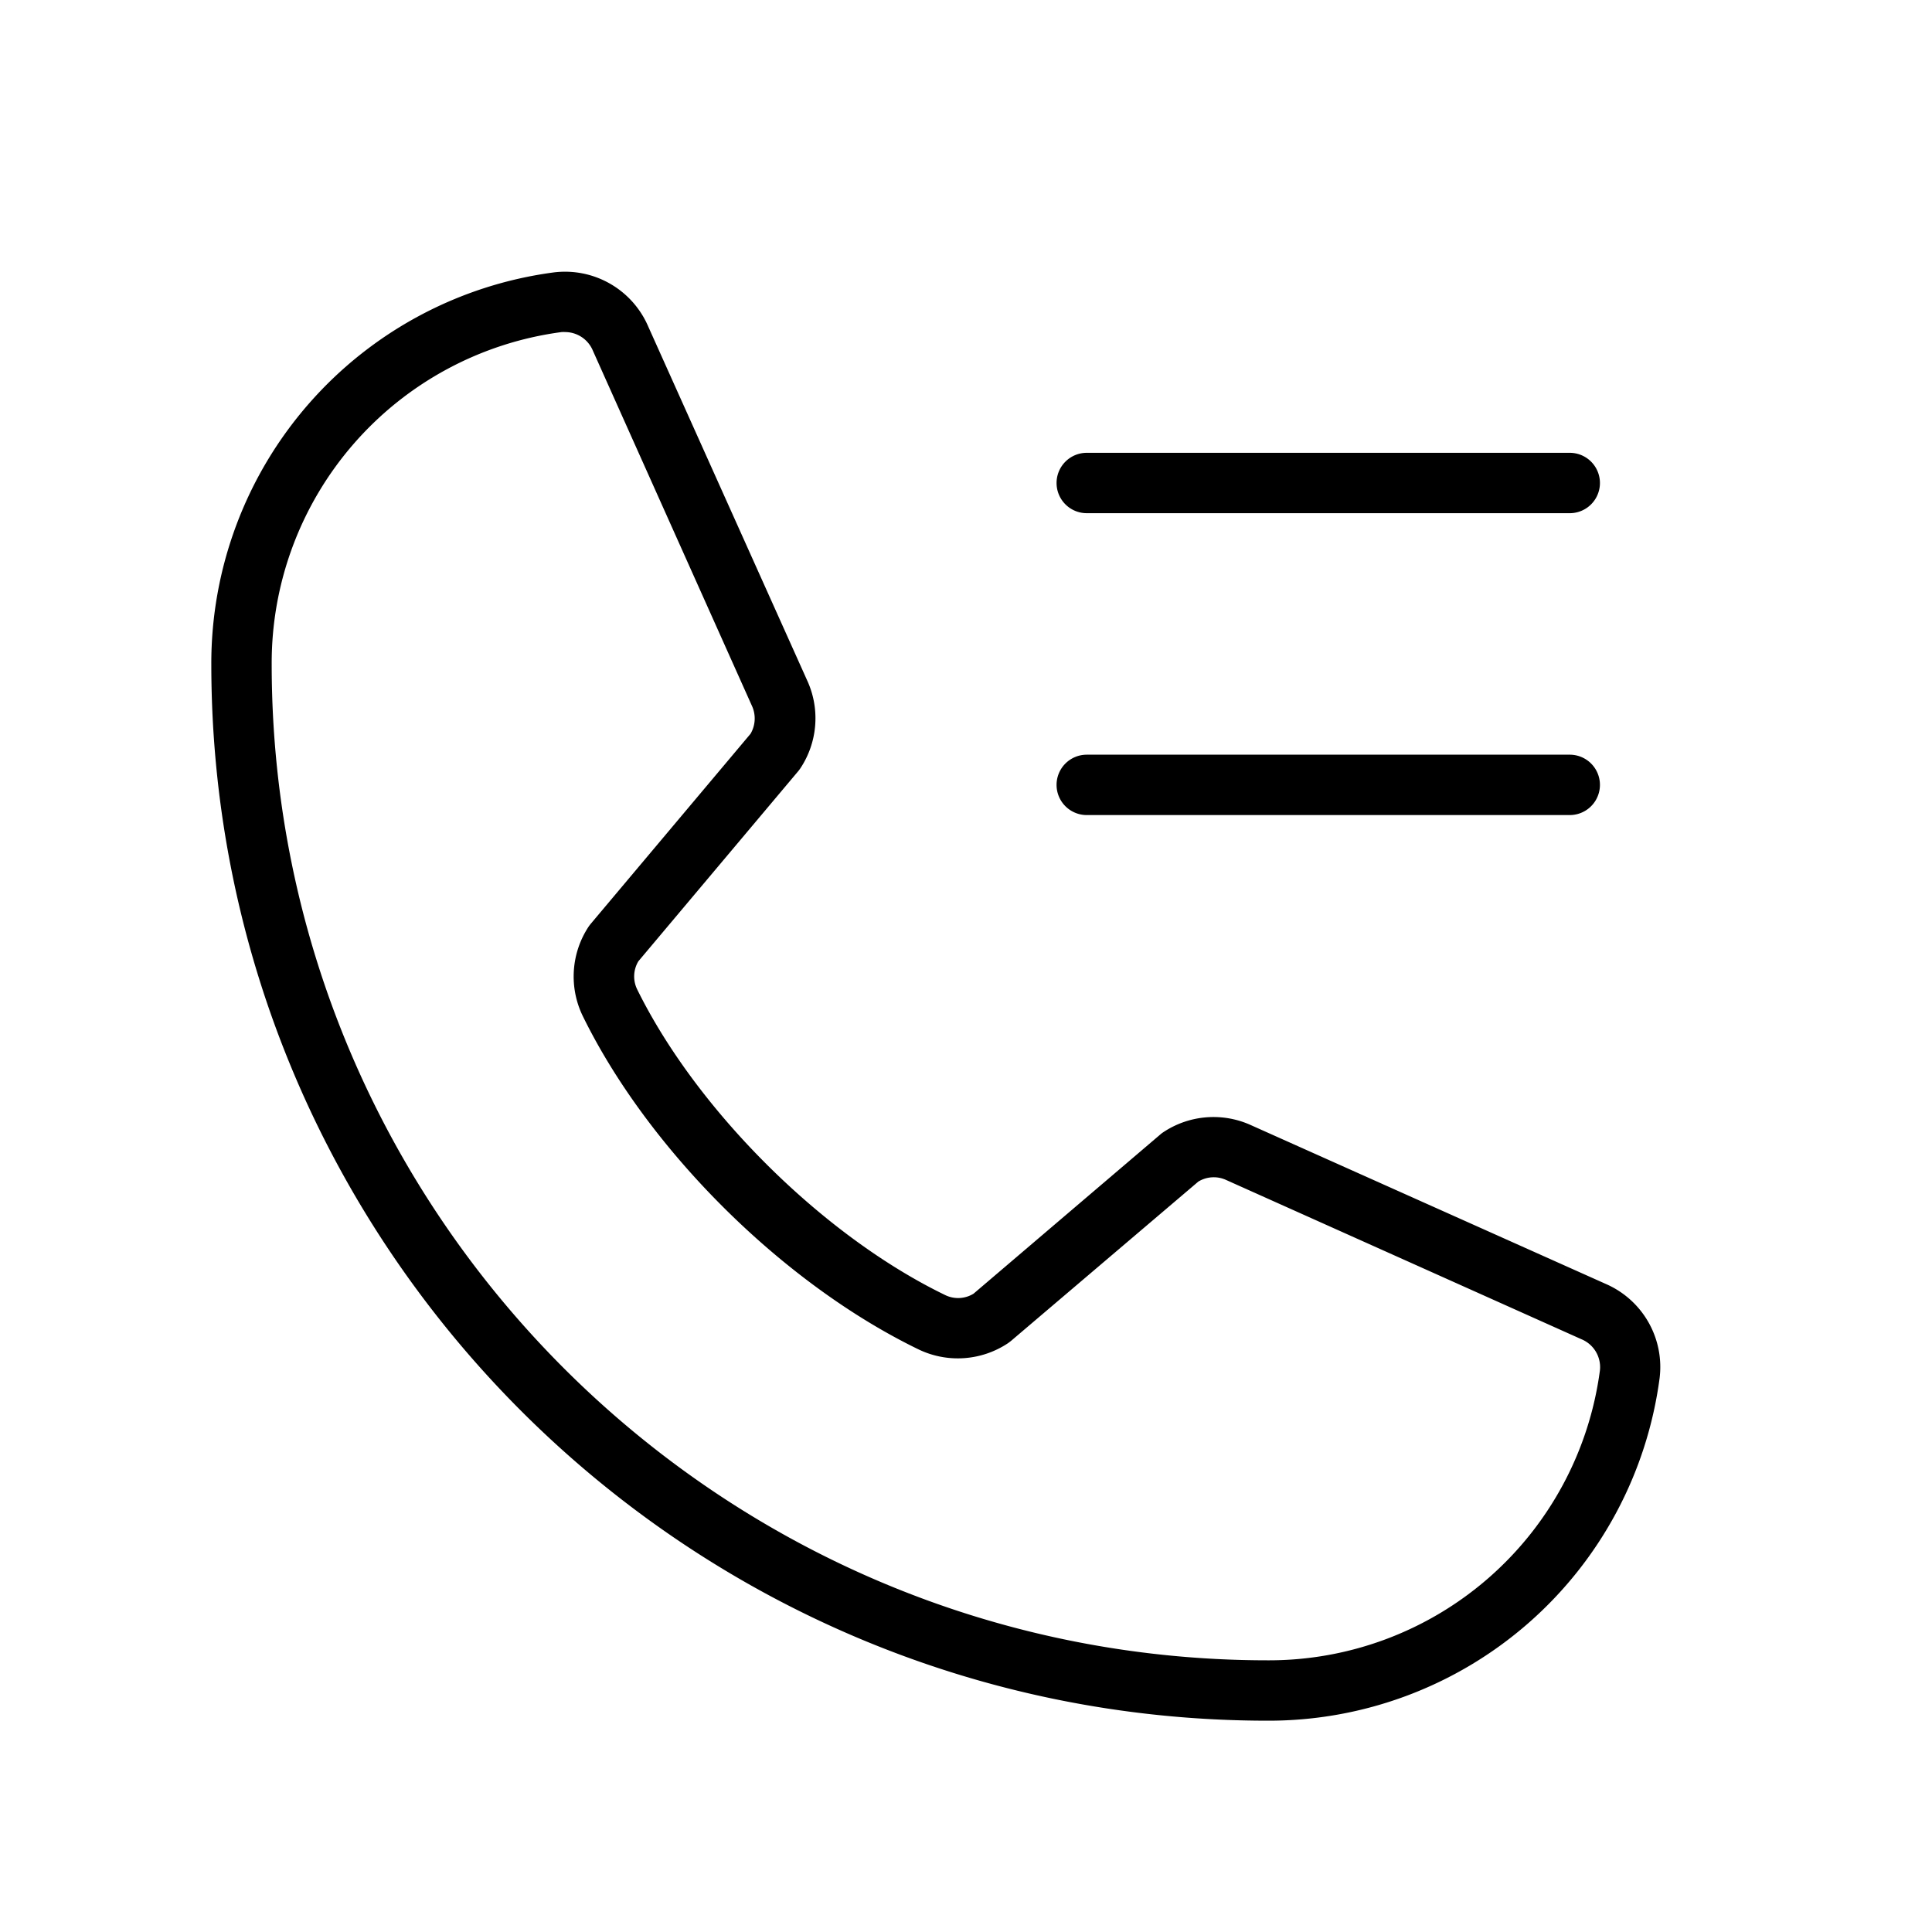
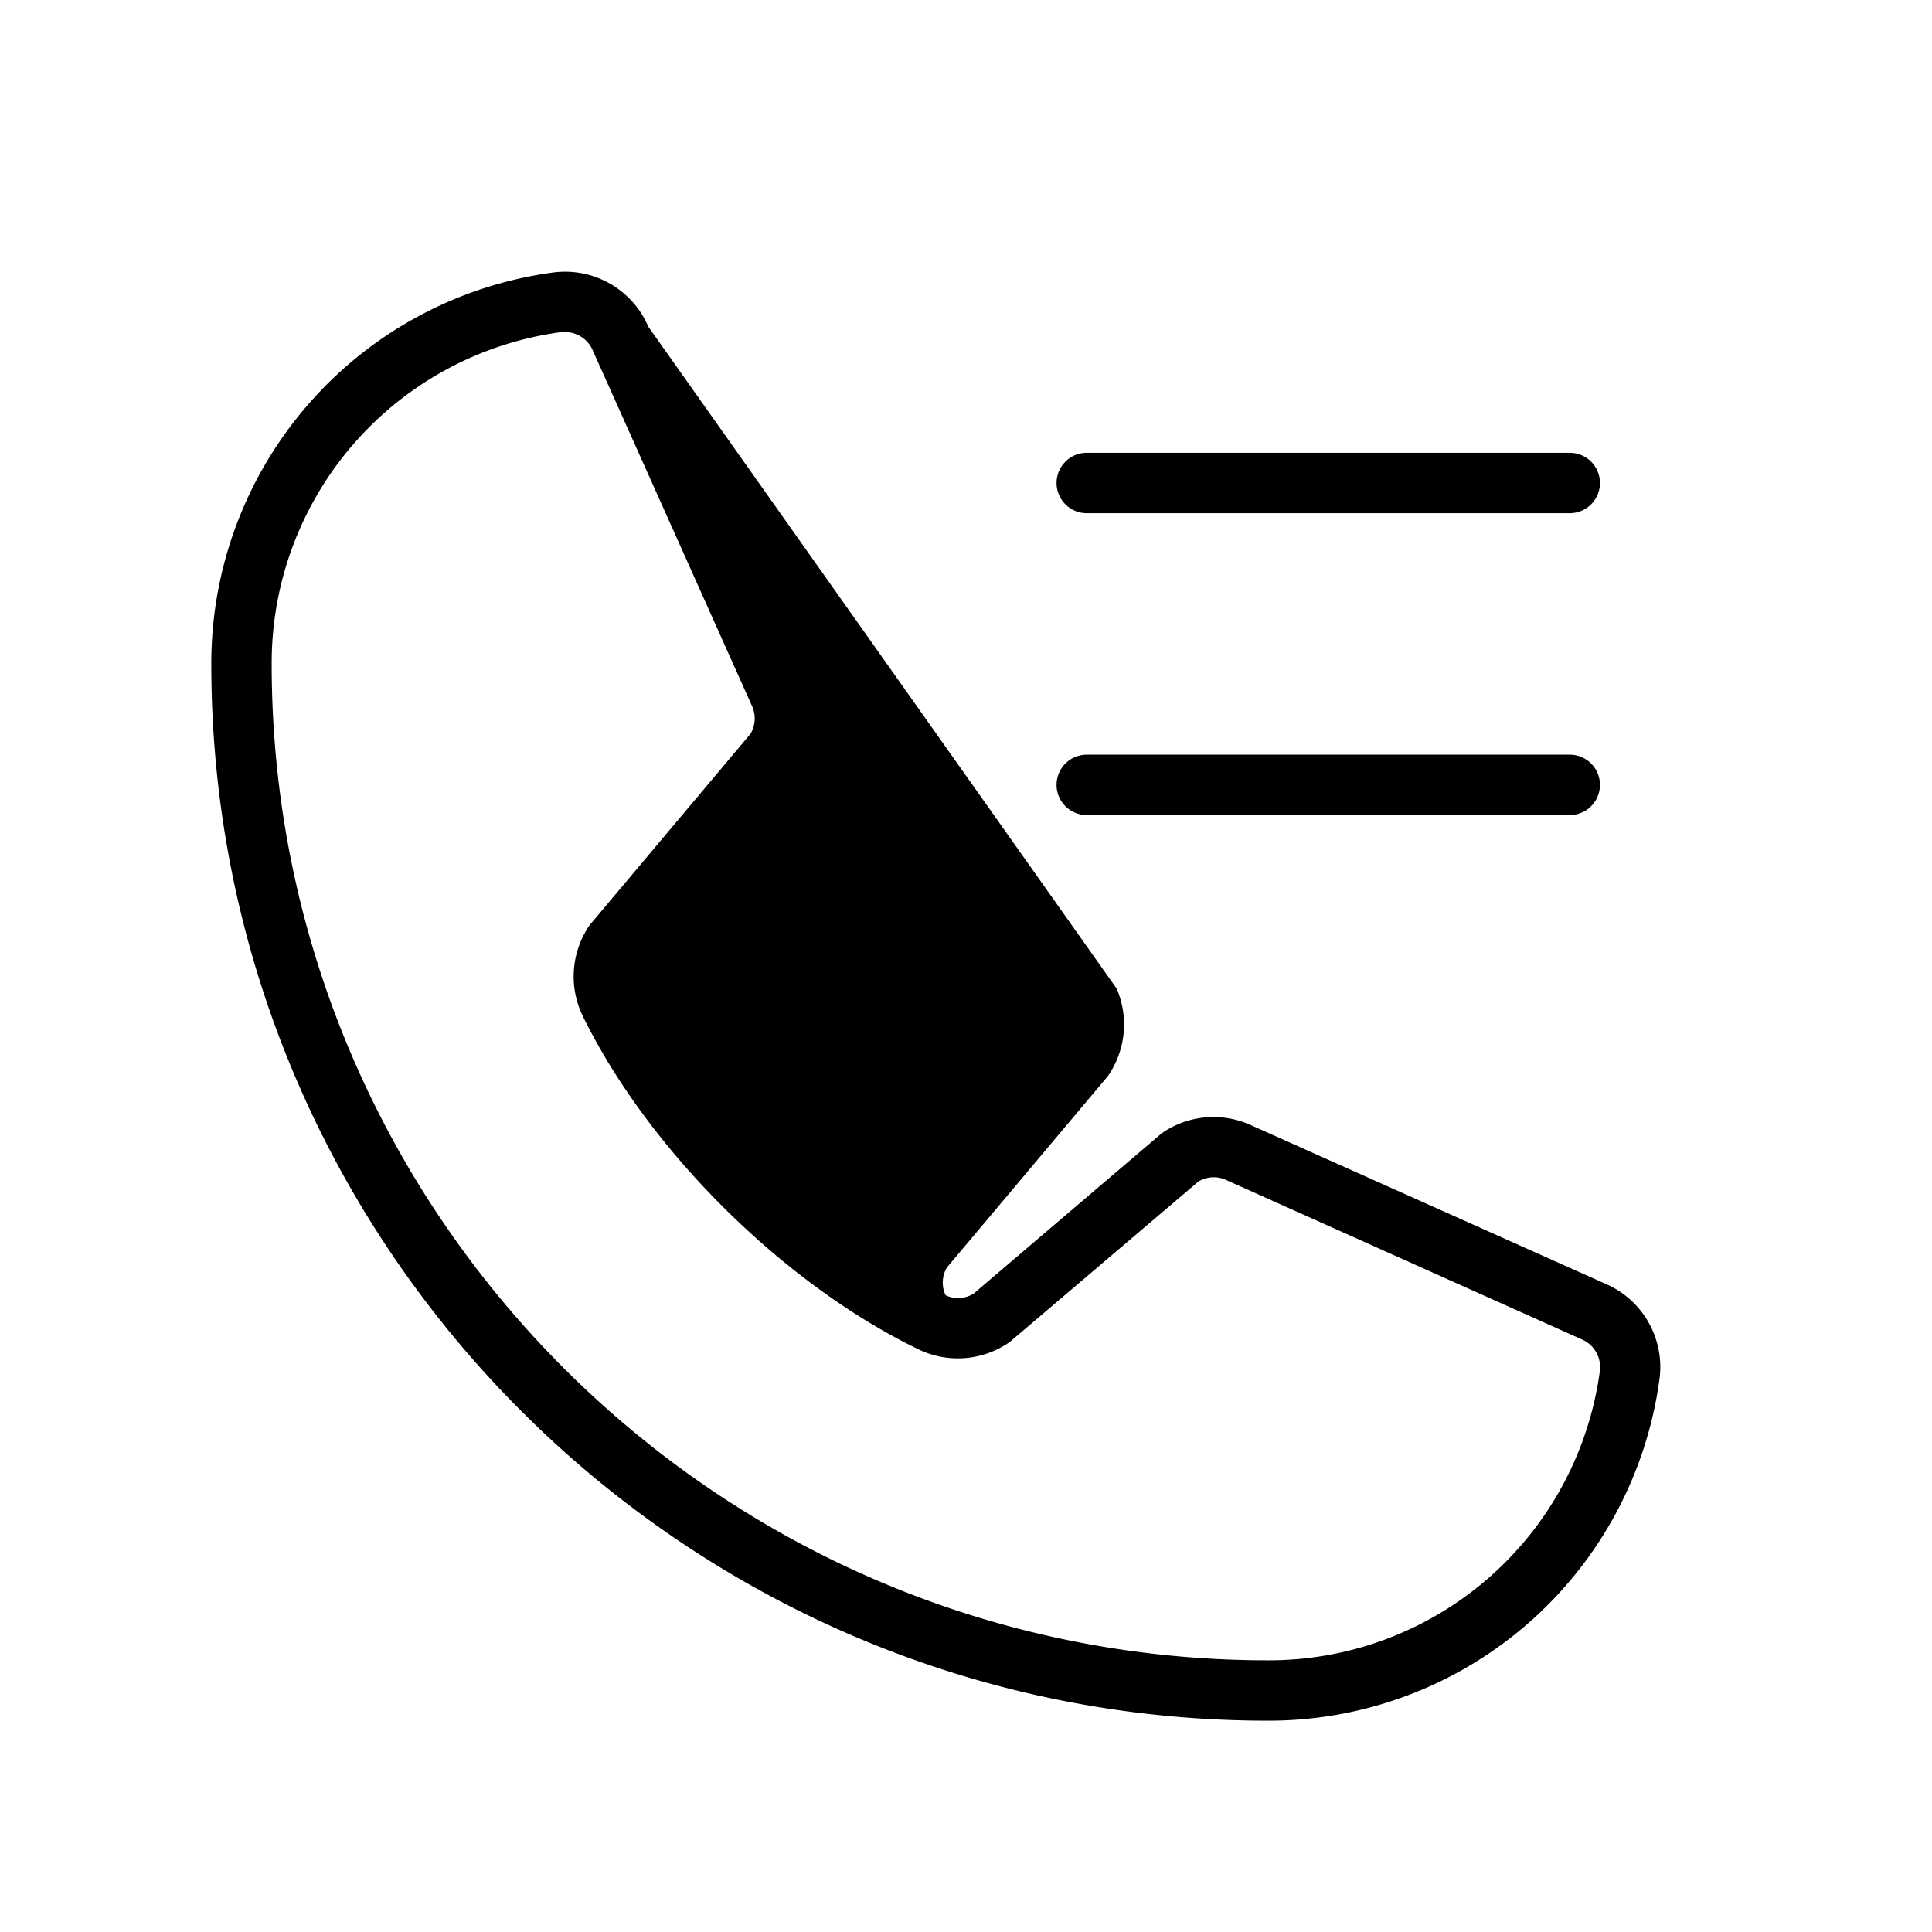
<svg xmlns="http://www.w3.org/2000/svg" viewBox="0 0 256 256" fill="currentColor">
-   <path d="M212.78,170.13,165.56,149A12,12,0,0,0,154.18,150a3.37,3.37,0,0,0-.38.28L129,171.42a3.9,3.9,0,0,1-3.7.21c-16.24-7.84-33-24.52-40.89-40.57a3.9,3.9,0,0,1,.18-3.69l21.2-25.21c.1-.12.19-.25.28-.38a12,12,0,0,0,1-11.36L85.9,43.28a12,12,0,0,0-12.48-7.19A52.25,52.25,0,0,0,28,88c0,77.2,62.8,140,140,140a52.25,52.25,0,0,0,51.91-45.42A12,12,0,0,0,212.78,170.13ZM212,181.57A44.23,44.23,0,0,1,168,220C95.22,220,36,160.78,36,88A44.23,44.23,0,0,1,74.42,44a3.87,3.87,0,0,1,.48,0,4,4,0,0,1,3.67,2.49L99.68,93.63a4,4,0,0,1-.23,3.6l-21.19,25.2c-.1.13-.2.25-.29.39a12,12,0,0,0-.78,11.75c8.69,17.79,26.61,35.58,44.6,44.27a12,12,0,0,0,11.79-.87l.37-.28,24.83-21.12a3.93,3.93,0,0,1,3.57-.27l47.21,21.16A4,4,0,0,1,212,181.57ZM140,64a4,4,0,0,1,4-4h64a4,4,0,0,1,0,8H144A4,4,0,0,1,140,64Zm0,40a4,4,0,0,1,4-4h64a4,4,0,0,1,0,8H144A4,4,0,0,1,140,104Z" />
+   <path d="M212.78,170.13,165.56,149A12,12,0,0,0,154.18,150a3.37,3.37,0,0,0-.38.28L129,171.42a3.9,3.9,0,0,1-3.7.21a3.9,3.9,0,0,1,.18-3.69l21.2-25.21c.1-.12.19-.25.28-.38a12,12,0,0,0,1-11.36L85.9,43.28a12,12,0,0,0-12.48-7.19A52.25,52.25,0,0,0,28,88c0,77.2,62.8,140,140,140a52.25,52.25,0,0,0,51.91-45.42A12,12,0,0,0,212.78,170.13ZM212,181.57A44.23,44.23,0,0,1,168,220C95.22,220,36,160.78,36,88A44.23,44.23,0,0,1,74.42,44a3.87,3.87,0,0,1,.48,0,4,4,0,0,1,3.67,2.49L99.68,93.63a4,4,0,0,1-.23,3.6l-21.19,25.2c-.1.13-.2.25-.29.39a12,12,0,0,0-.78,11.75c8.69,17.79,26.61,35.58,44.6,44.27a12,12,0,0,0,11.79-.87l.37-.28,24.83-21.12a3.93,3.93,0,0,1,3.57-.27l47.21,21.16A4,4,0,0,1,212,181.57ZM140,64a4,4,0,0,1,4-4h64a4,4,0,0,1,0,8H144A4,4,0,0,1,140,64Zm0,40a4,4,0,0,1,4-4h64a4,4,0,0,1,0,8H144A4,4,0,0,1,140,104Z" />
</svg>